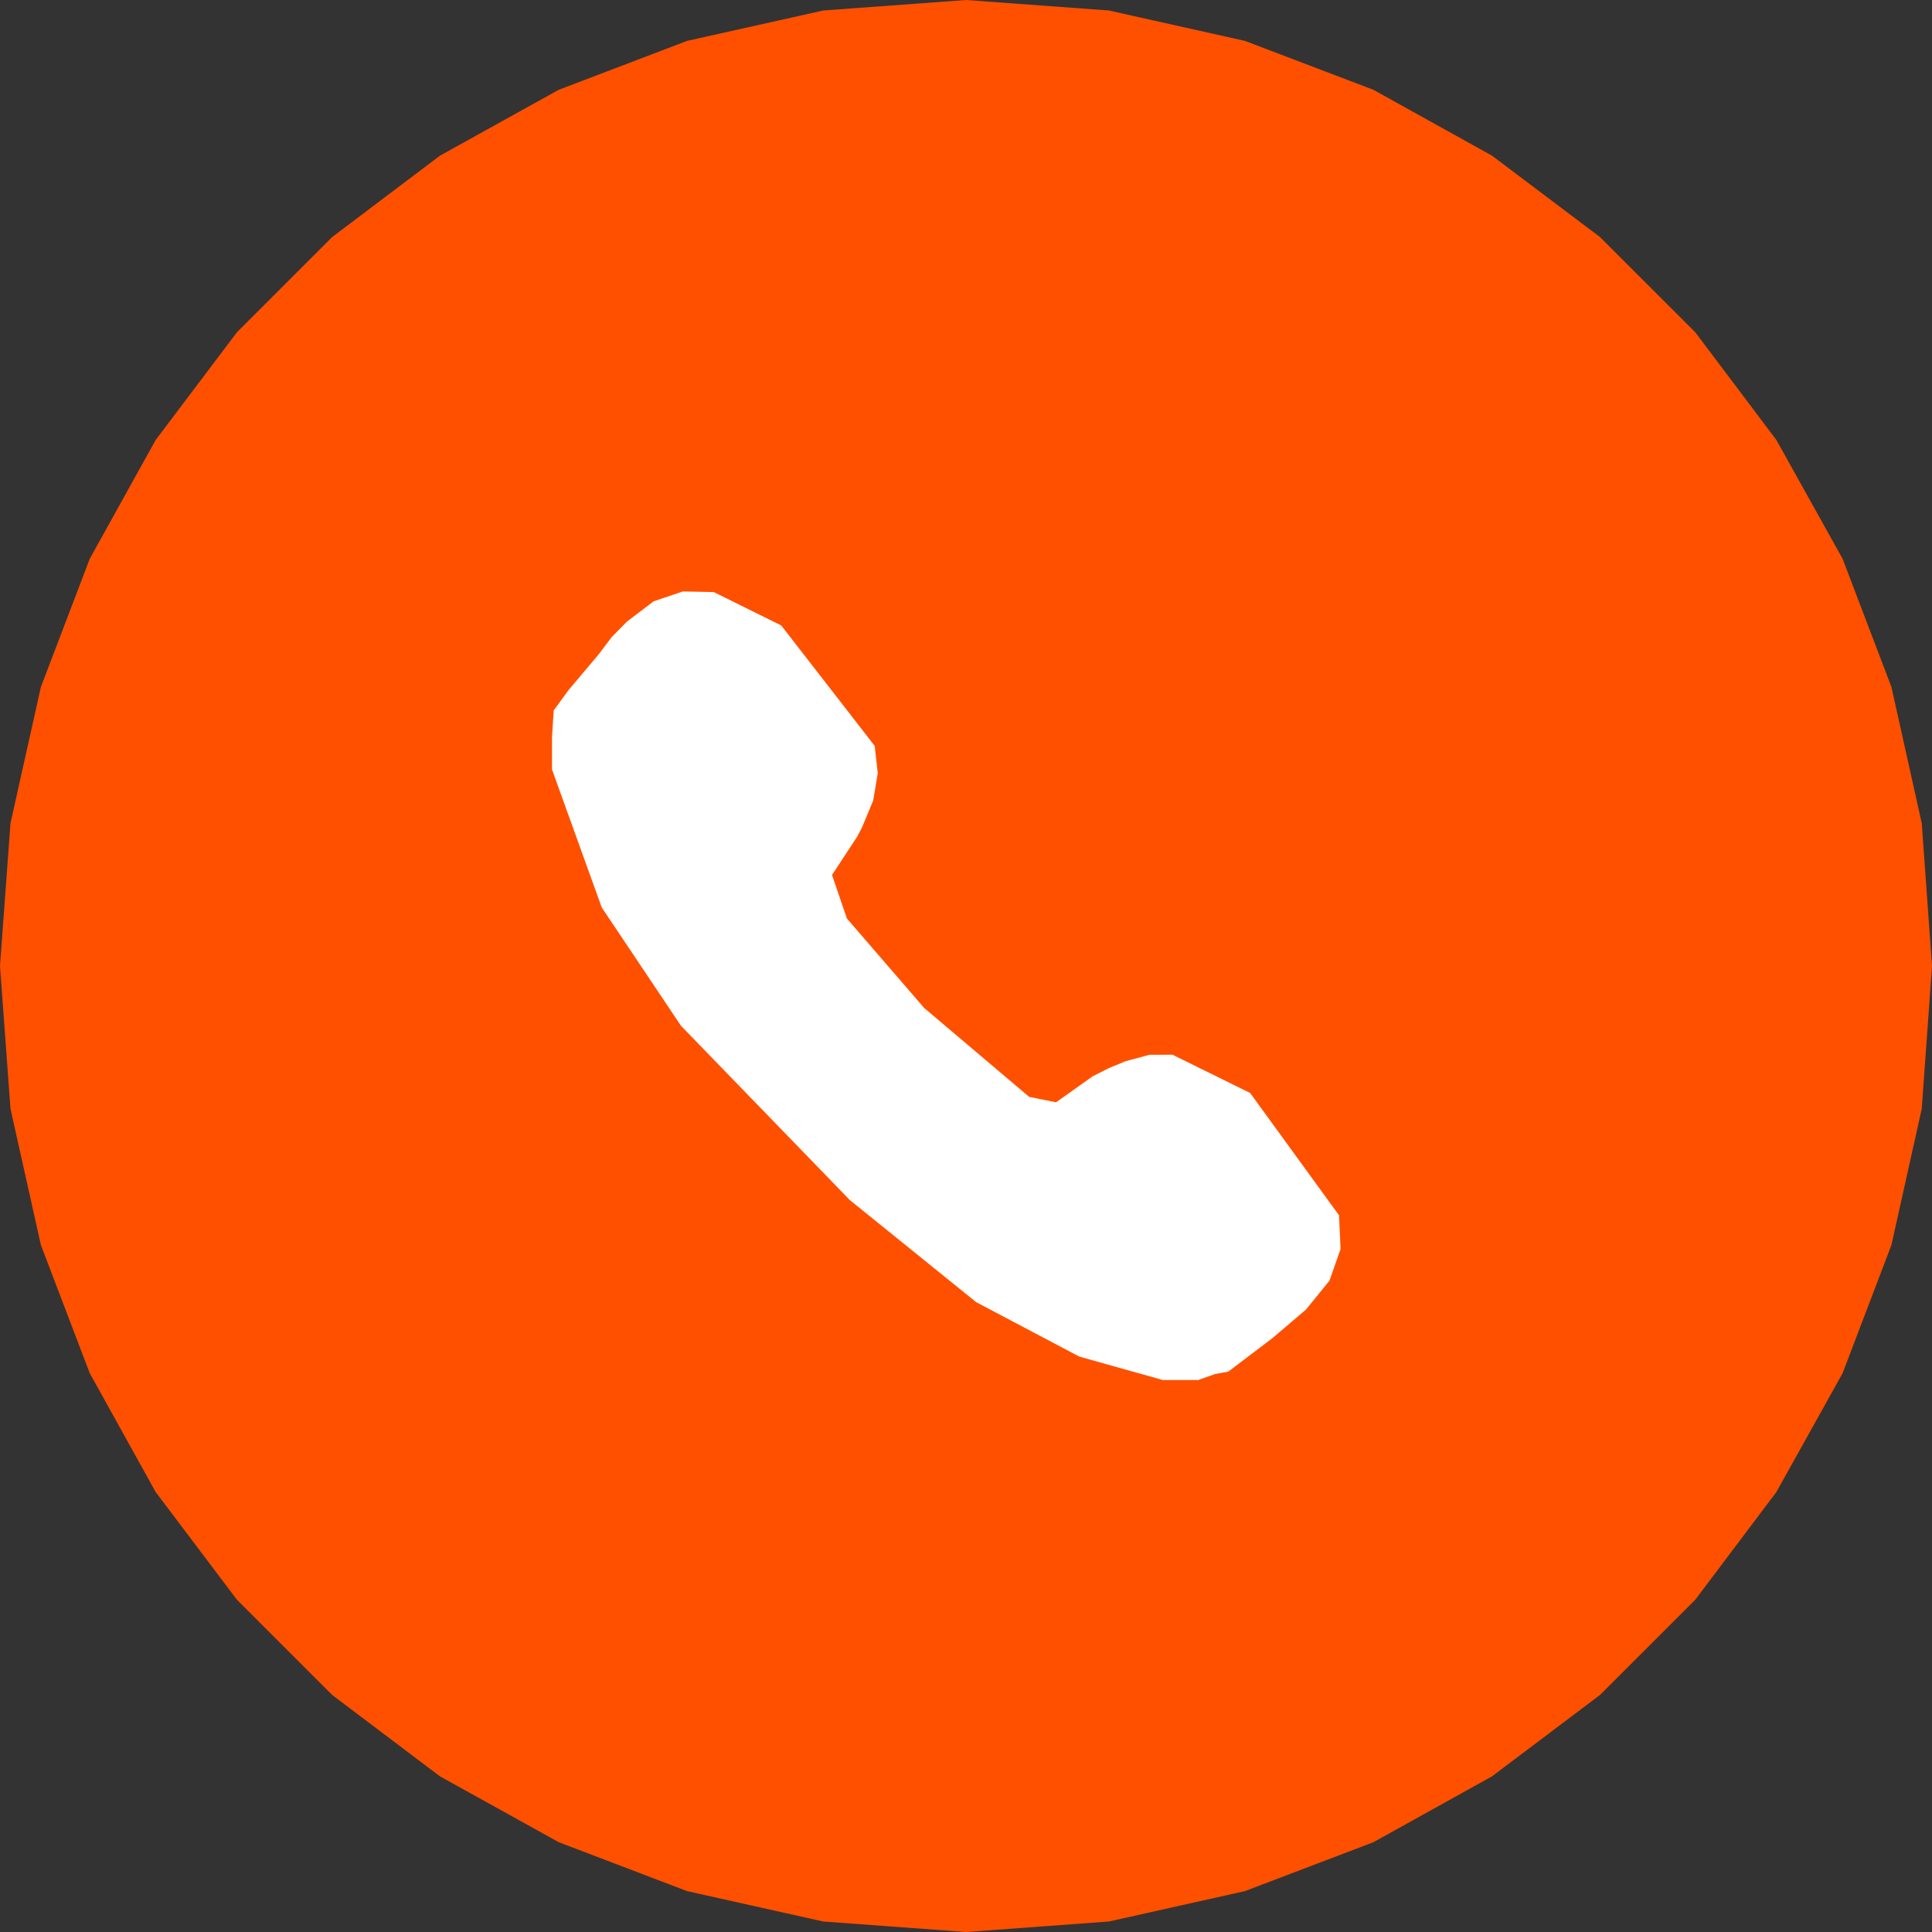
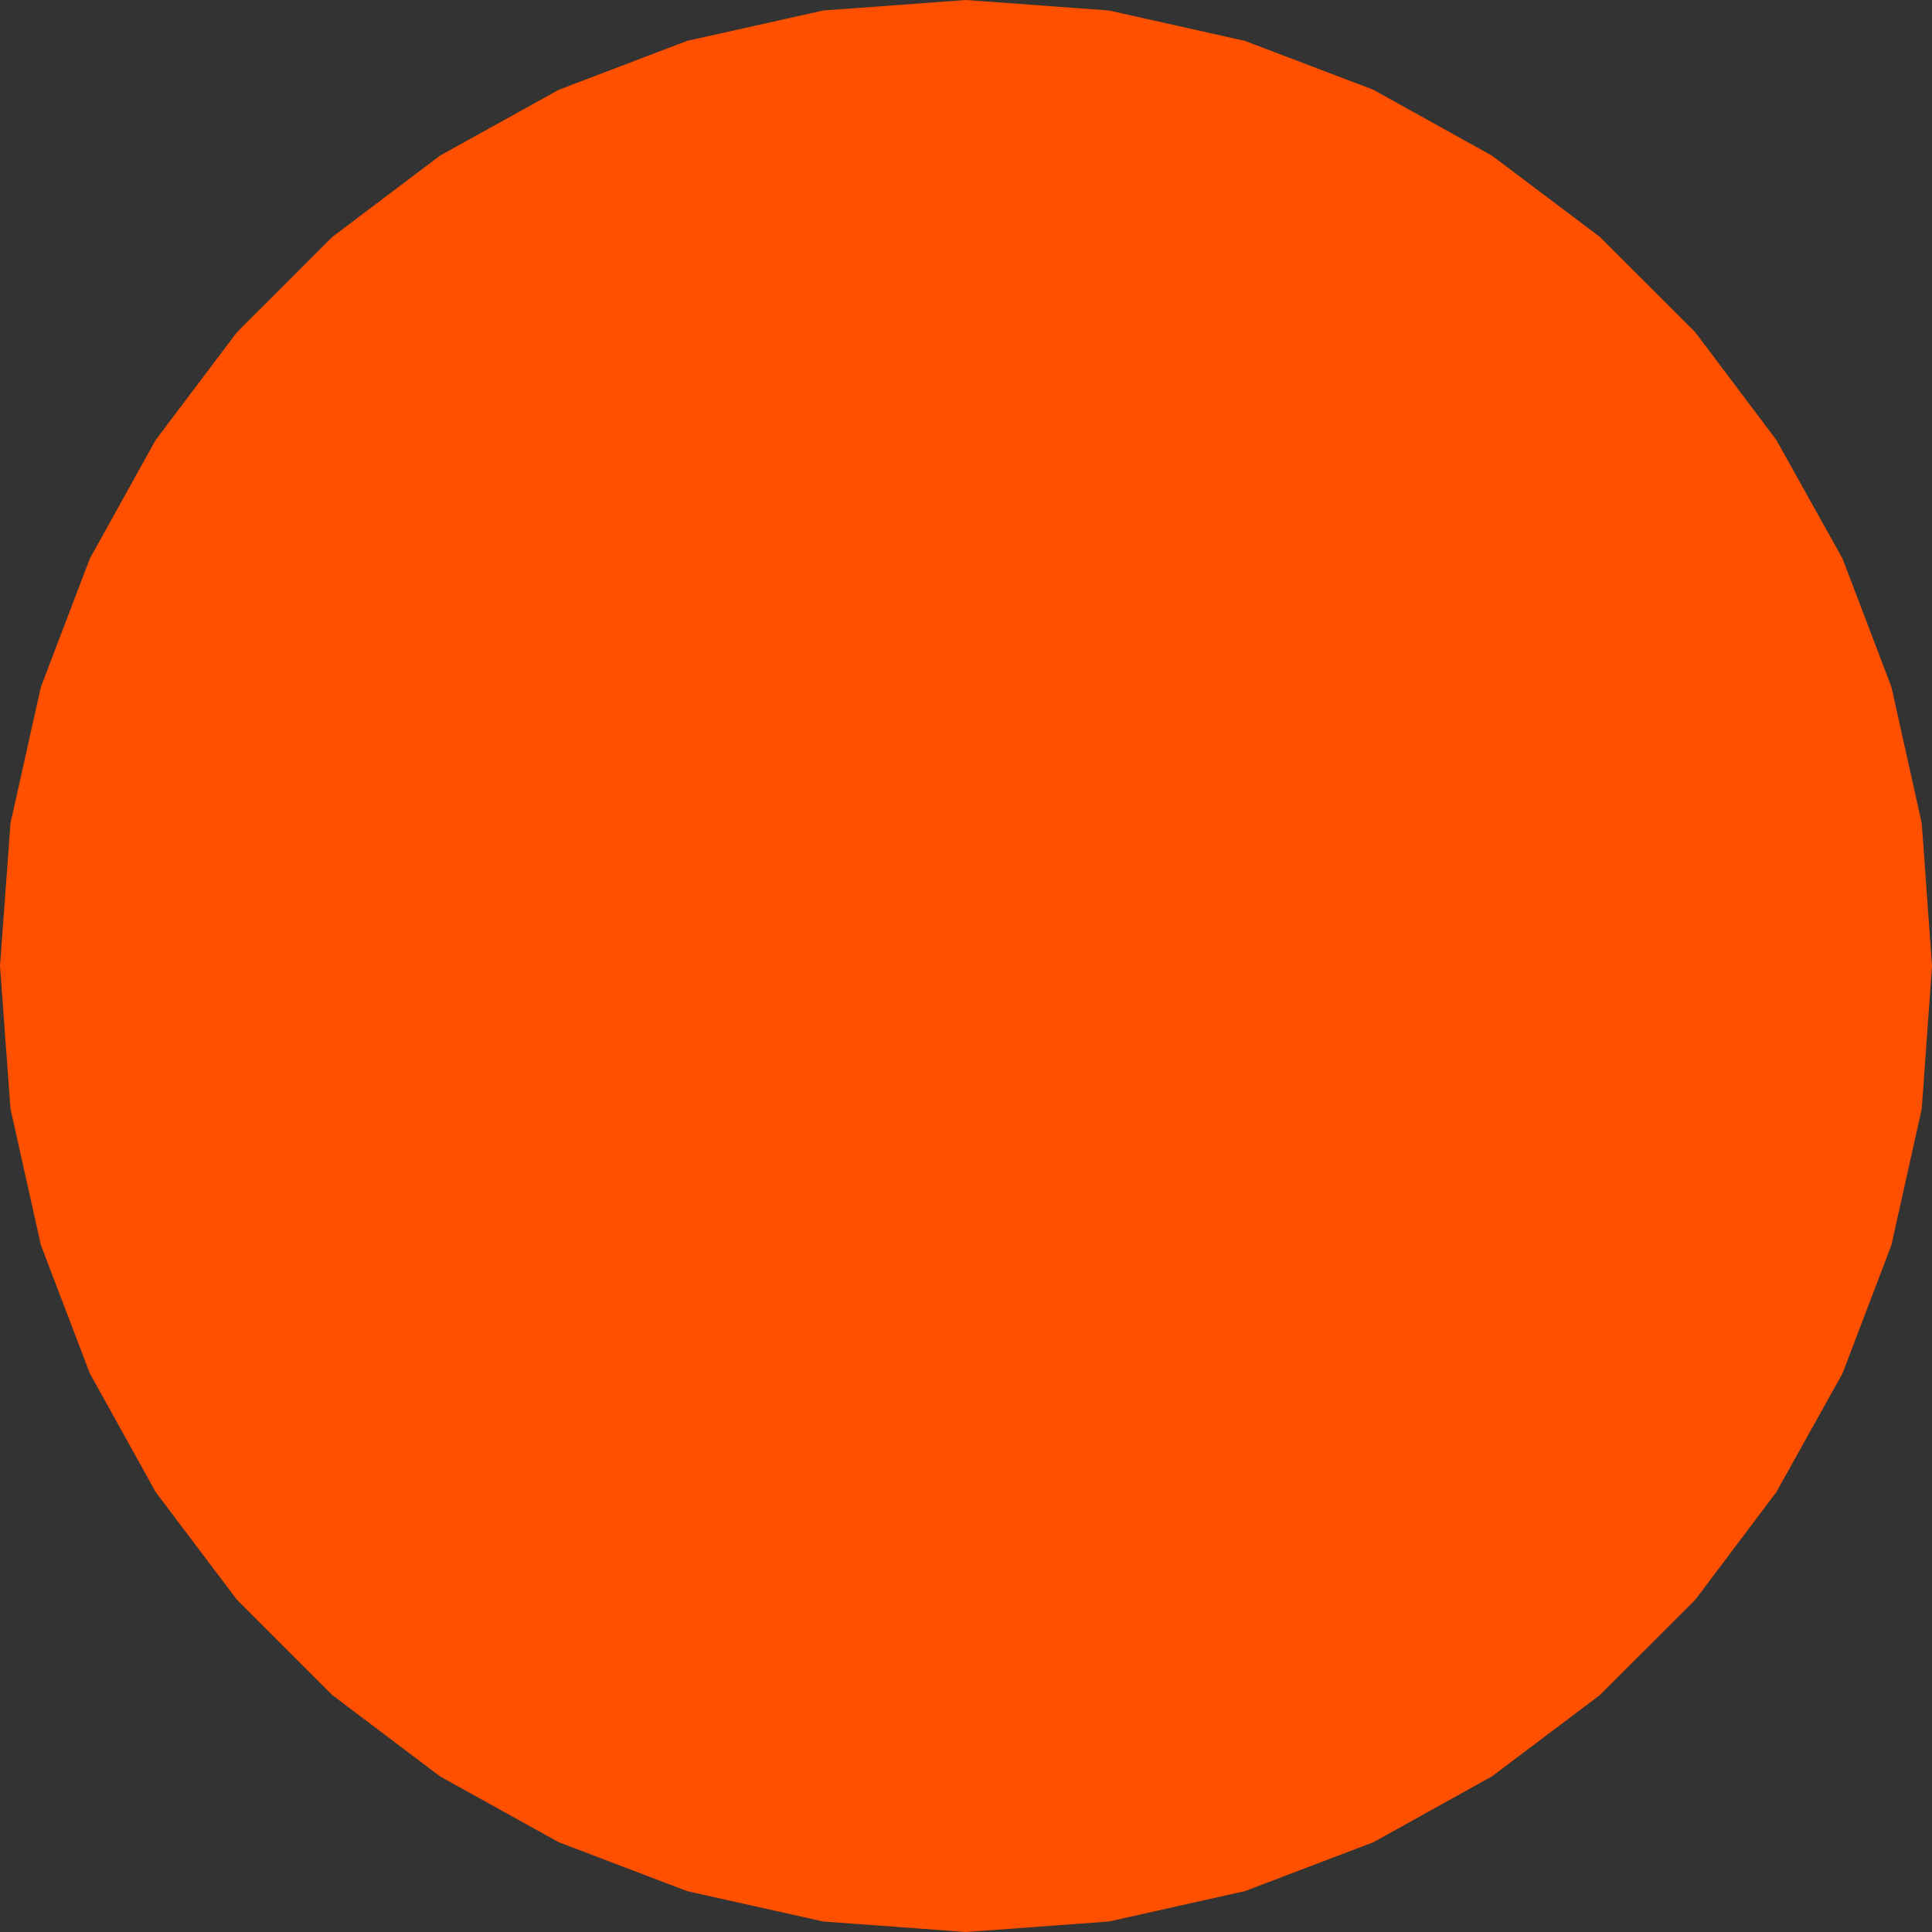
<svg xmlns="http://www.w3.org/2000/svg" width="49" height="49" viewBox="0 0 49 49" fill="none">
  <rect x="0" y="0" width="49" height="49" fill="#333333" stroke="none" />
  <path fill-rule="evenodd" clip-rule="evenodd" d="M24.502 0L20.881 0.266L17.426 1.037L14.172 2.277L11.16 3.947L8.427 6.01L6.01 8.426L3.948 11.159L2.277 14.171L1.037 17.424L0.266 20.879L0 24.5L0.266 28.121L1.037 31.576L2.277 34.829L3.948 37.841L6.01 40.574L8.427 42.99L11.16 45.053L14.172 46.723L17.426 47.963L20.881 48.734L24.502 49L28.123 48.734L31.574 47.963L34.832 46.723L37.839 45.053L40.577 42.99L42.995 40.574L45.053 37.841L46.732 34.829L47.971 31.576L48.74 28.121L49 24.5L48.74 20.879L47.971 17.424L46.732 14.171L45.053 11.159L42.995 8.426L40.577 6.01L37.839 3.947L34.832 2.277L31.574 1.037L28.123 0.266L24.502 0Z" fill="#FF5000" />
-   <path fill-rule="evenodd" clip-rule="evenodd" d="M17.319 15L16.577 15.251L15.899 15.767L15.516 16.156L15.184 16.596L14.417 17.505L14.044 18.018L14 18.693V19.515L15.261 23.015L17.27 26.015L21.554 30.437L24.757 33.025L27.373 34.406L29.376 34.968L29.483 35H30.39L30.82 34.848L31.151 34.788L32.273 33.937L33.122 33.214L33.717 32.483L34 31.678L33.961 30.823L31.707 27.721L29.737 26.75L29.151 26.752L28.547 26.915L28.13 27.087L27.714 27.296L26.784 27.957L26.102 27.819L23.438 25.563L21.479 23.295L21.102 22.191L21.736 21.226L21.86 20.991L22.146 20.304L22.262 19.613L22.185 18.919L19.814 15.863L18.103 15.016L17.319 15Z" fill="white" />
</svg>